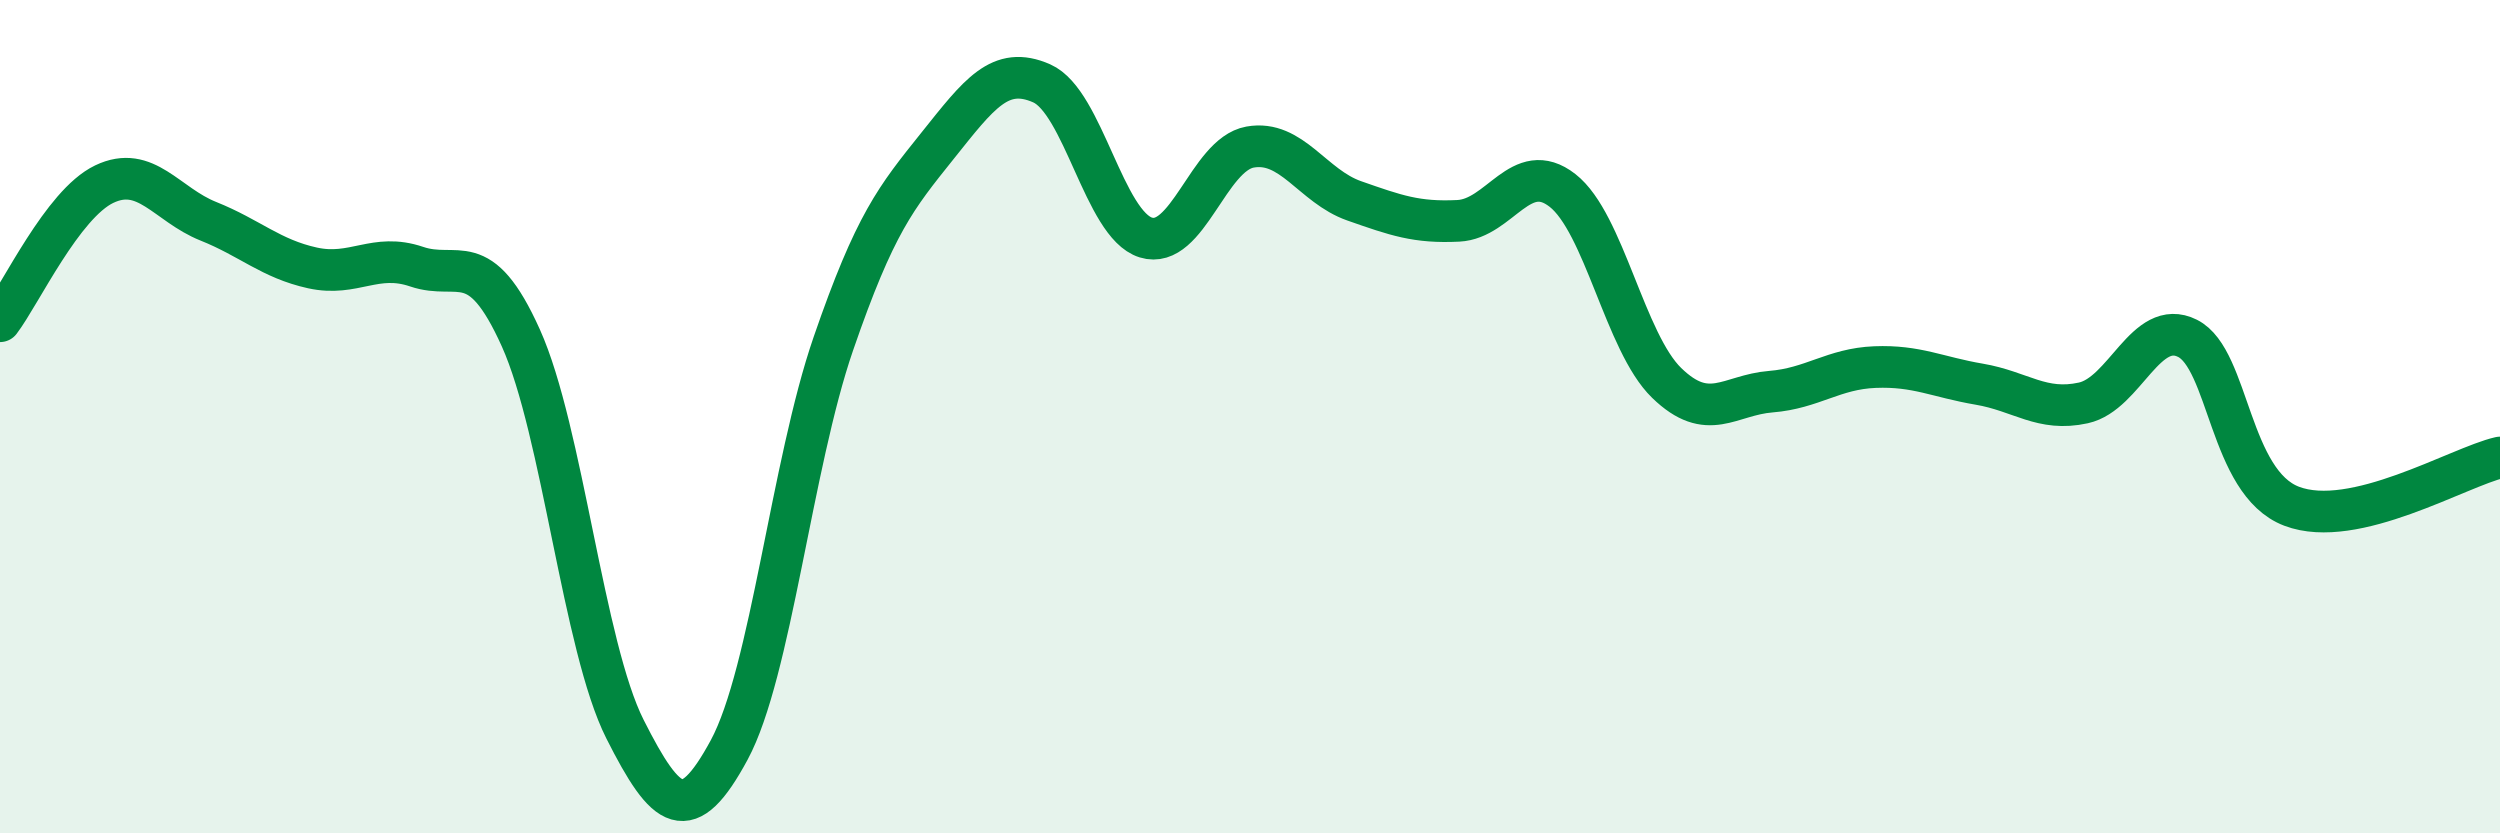
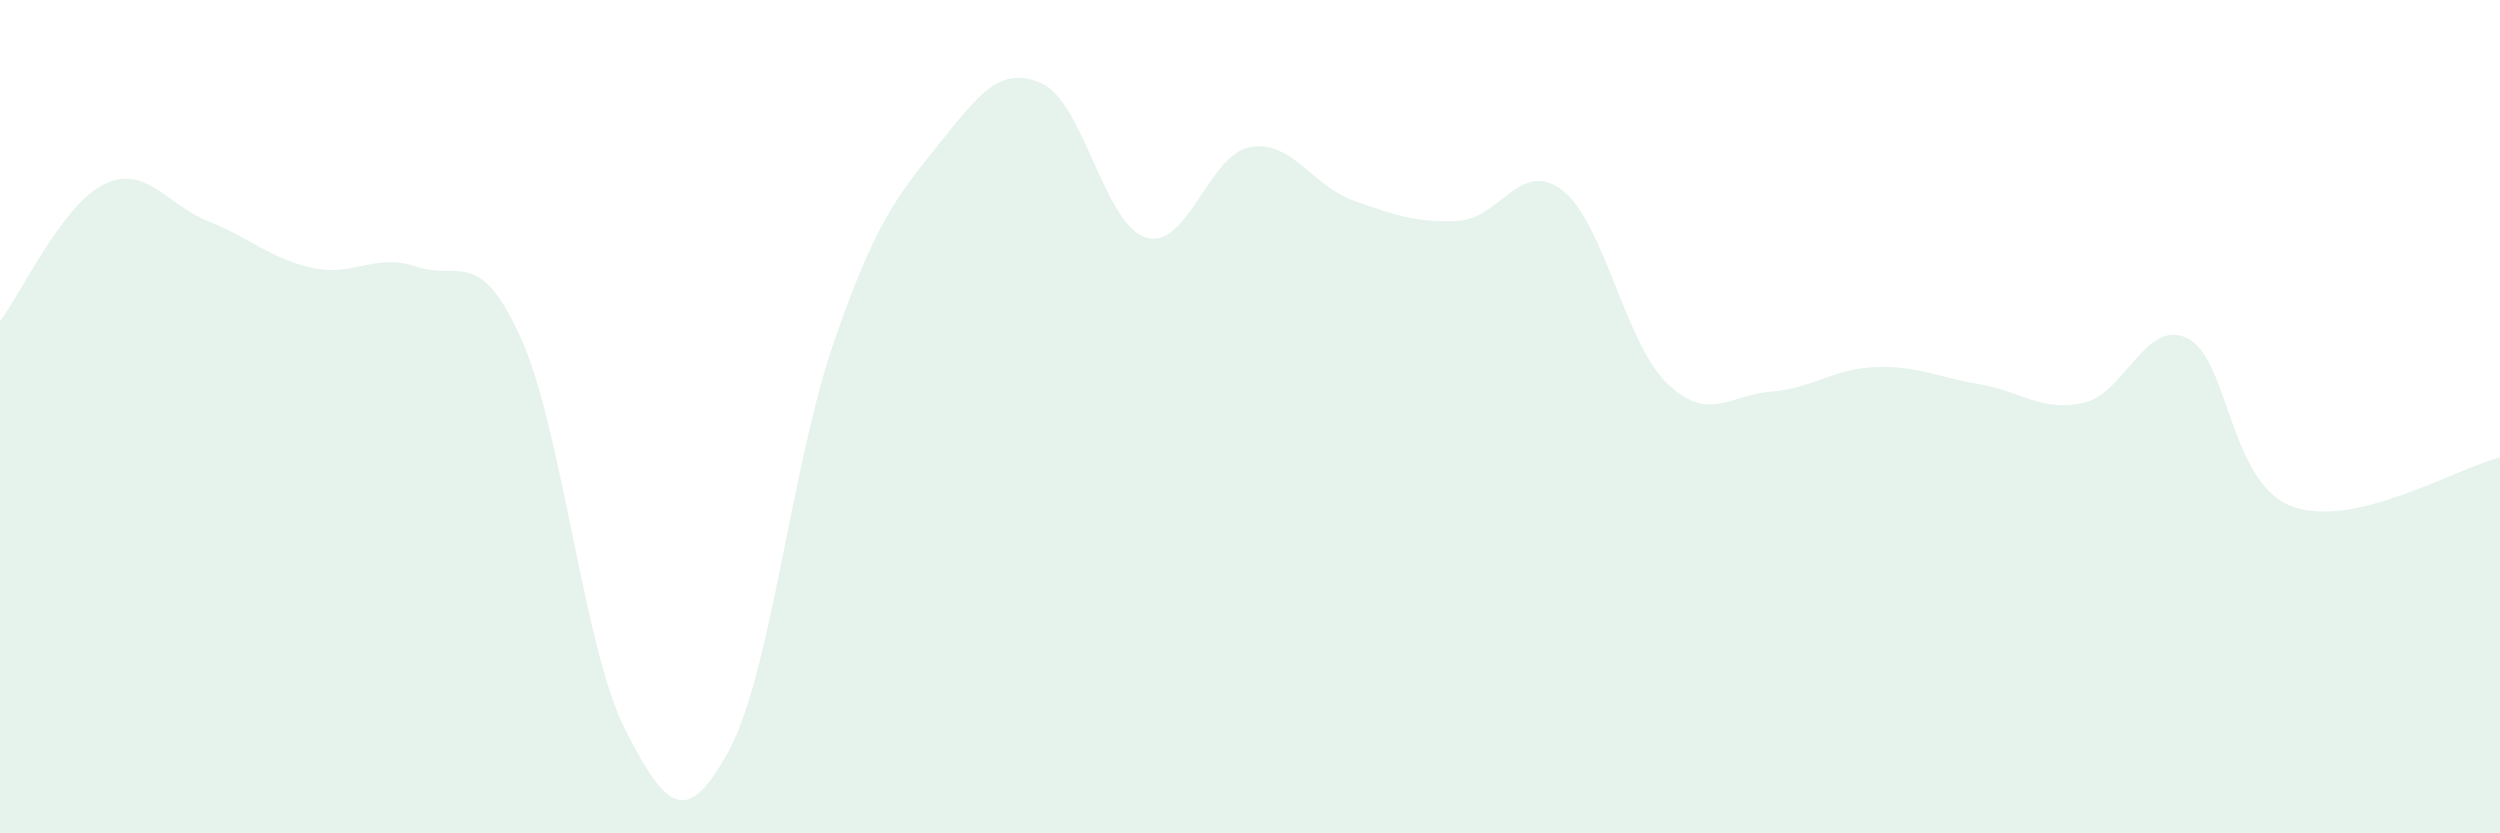
<svg xmlns="http://www.w3.org/2000/svg" width="60" height="20" viewBox="0 0 60 20">
  <path d="M 0,7.71 C 0.5,7.05 1.5,4.9 2.5,4.42 C 3.5,3.94 4,4.91 5,5.31 C 6,5.71 6.5,6.21 7.5,6.43 C 8.5,6.65 9,6.06 10,6.4 C 11,6.74 11.5,5.89 12.5,8.11 C 13.5,10.33 14,15.52 15,17.5 C 16,19.48 16.5,19.85 17.5,18 C 18.5,16.15 19,11.15 20,8.25 C 21,5.35 21.5,4.75 22.5,3.5 C 23.5,2.25 24,1.56 25,2 C 26,2.44 26.5,5.39 27.5,5.7 C 28.5,6.01 29,3.71 30,3.53 C 31,3.35 31.5,4.47 32.5,4.82 C 33.5,5.17 34,5.35 35,5.3 C 36,5.25 36.5,3.79 37.5,4.57 C 38.5,5.35 39,8.22 40,9.19 C 41,10.16 41.5,9.48 42.5,9.4 C 43.5,9.32 44,8.85 45,8.81 C 46,8.77 46.5,9.05 47.5,9.22 C 48.5,9.39 49,9.89 50,9.67 C 51,9.45 51.5,7.62 52.5,8.12 C 53.5,8.62 53.5,11.58 55,12.15 C 56.5,12.72 59,11.21 60,10.98L60 20L0 20Z" fill="#008740" opacity="0.1" stroke-linecap="round" stroke-linejoin="round" />
-   <path d="M 0,7.71 C 0.5,7.05 1.5,4.9 2.5,4.42 C 3.5,3.94 4,4.91 5,5.31 C 6,5.71 6.5,6.21 7.5,6.43 C 8.5,6.65 9,6.06 10,6.4 C 11,6.74 11.5,5.89 12.5,8.11 C 13.5,10.33 14,15.52 15,17.5 C 16,19.48 16.5,19.85 17.5,18 C 18.5,16.15 19,11.15 20,8.25 C 21,5.35 21.5,4.75 22.5,3.5 C 23.5,2.25 24,1.56 25,2 C 26,2.44 26.5,5.39 27.5,5.7 C 28.5,6.01 29,3.71 30,3.53 C 31,3.35 31.5,4.47 32.5,4.82 C 33.5,5.17 34,5.35 35,5.3 C 36,5.25 36.5,3.79 37.5,4.57 C 38.5,5.35 39,8.22 40,9.19 C 41,10.16 41.5,9.48 42.5,9.4 C 43.5,9.32 44,8.85 45,8.81 C 46,8.77 46.5,9.05 47.5,9.22 C 48.5,9.39 49,9.89 50,9.67 C 51,9.45 51.5,7.62 52.5,8.12 C 53.5,8.62 53.5,11.58 55,12.15 C 56.5,12.72 59,11.21 60,10.98" stroke="#008740" stroke-width="1" fill="none" stroke-linecap="round" stroke-linejoin="round" />
</svg>